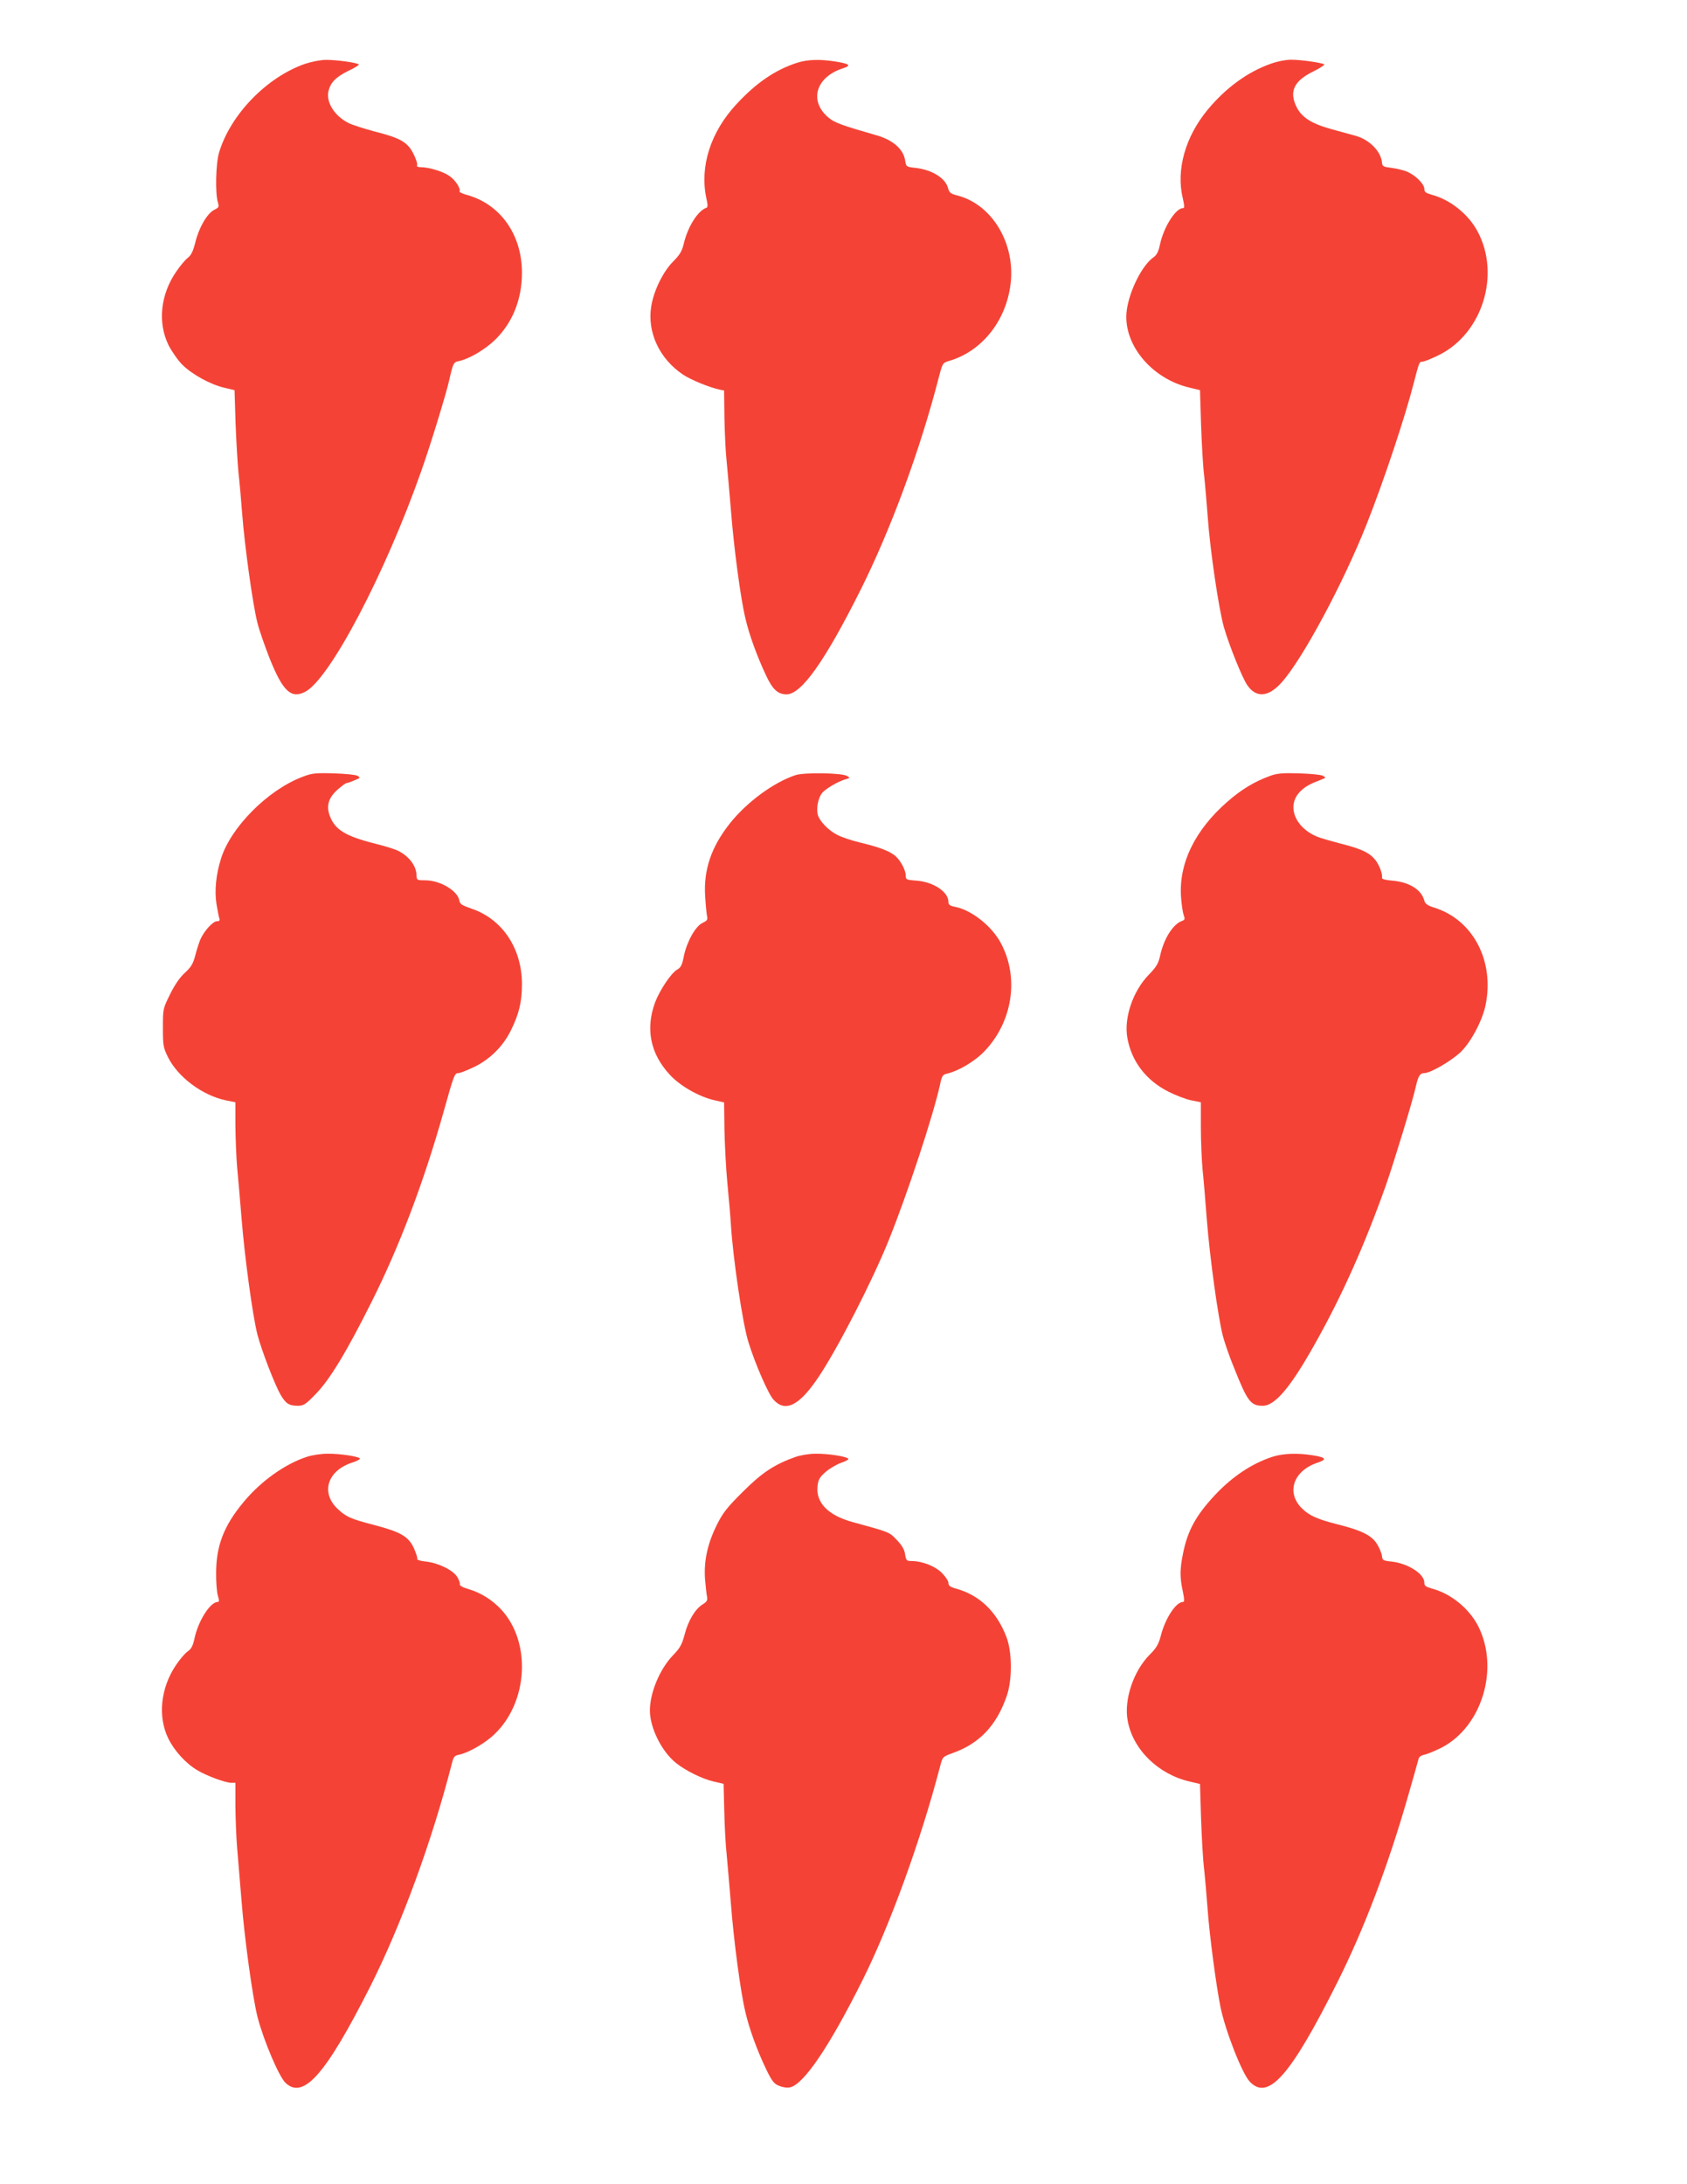
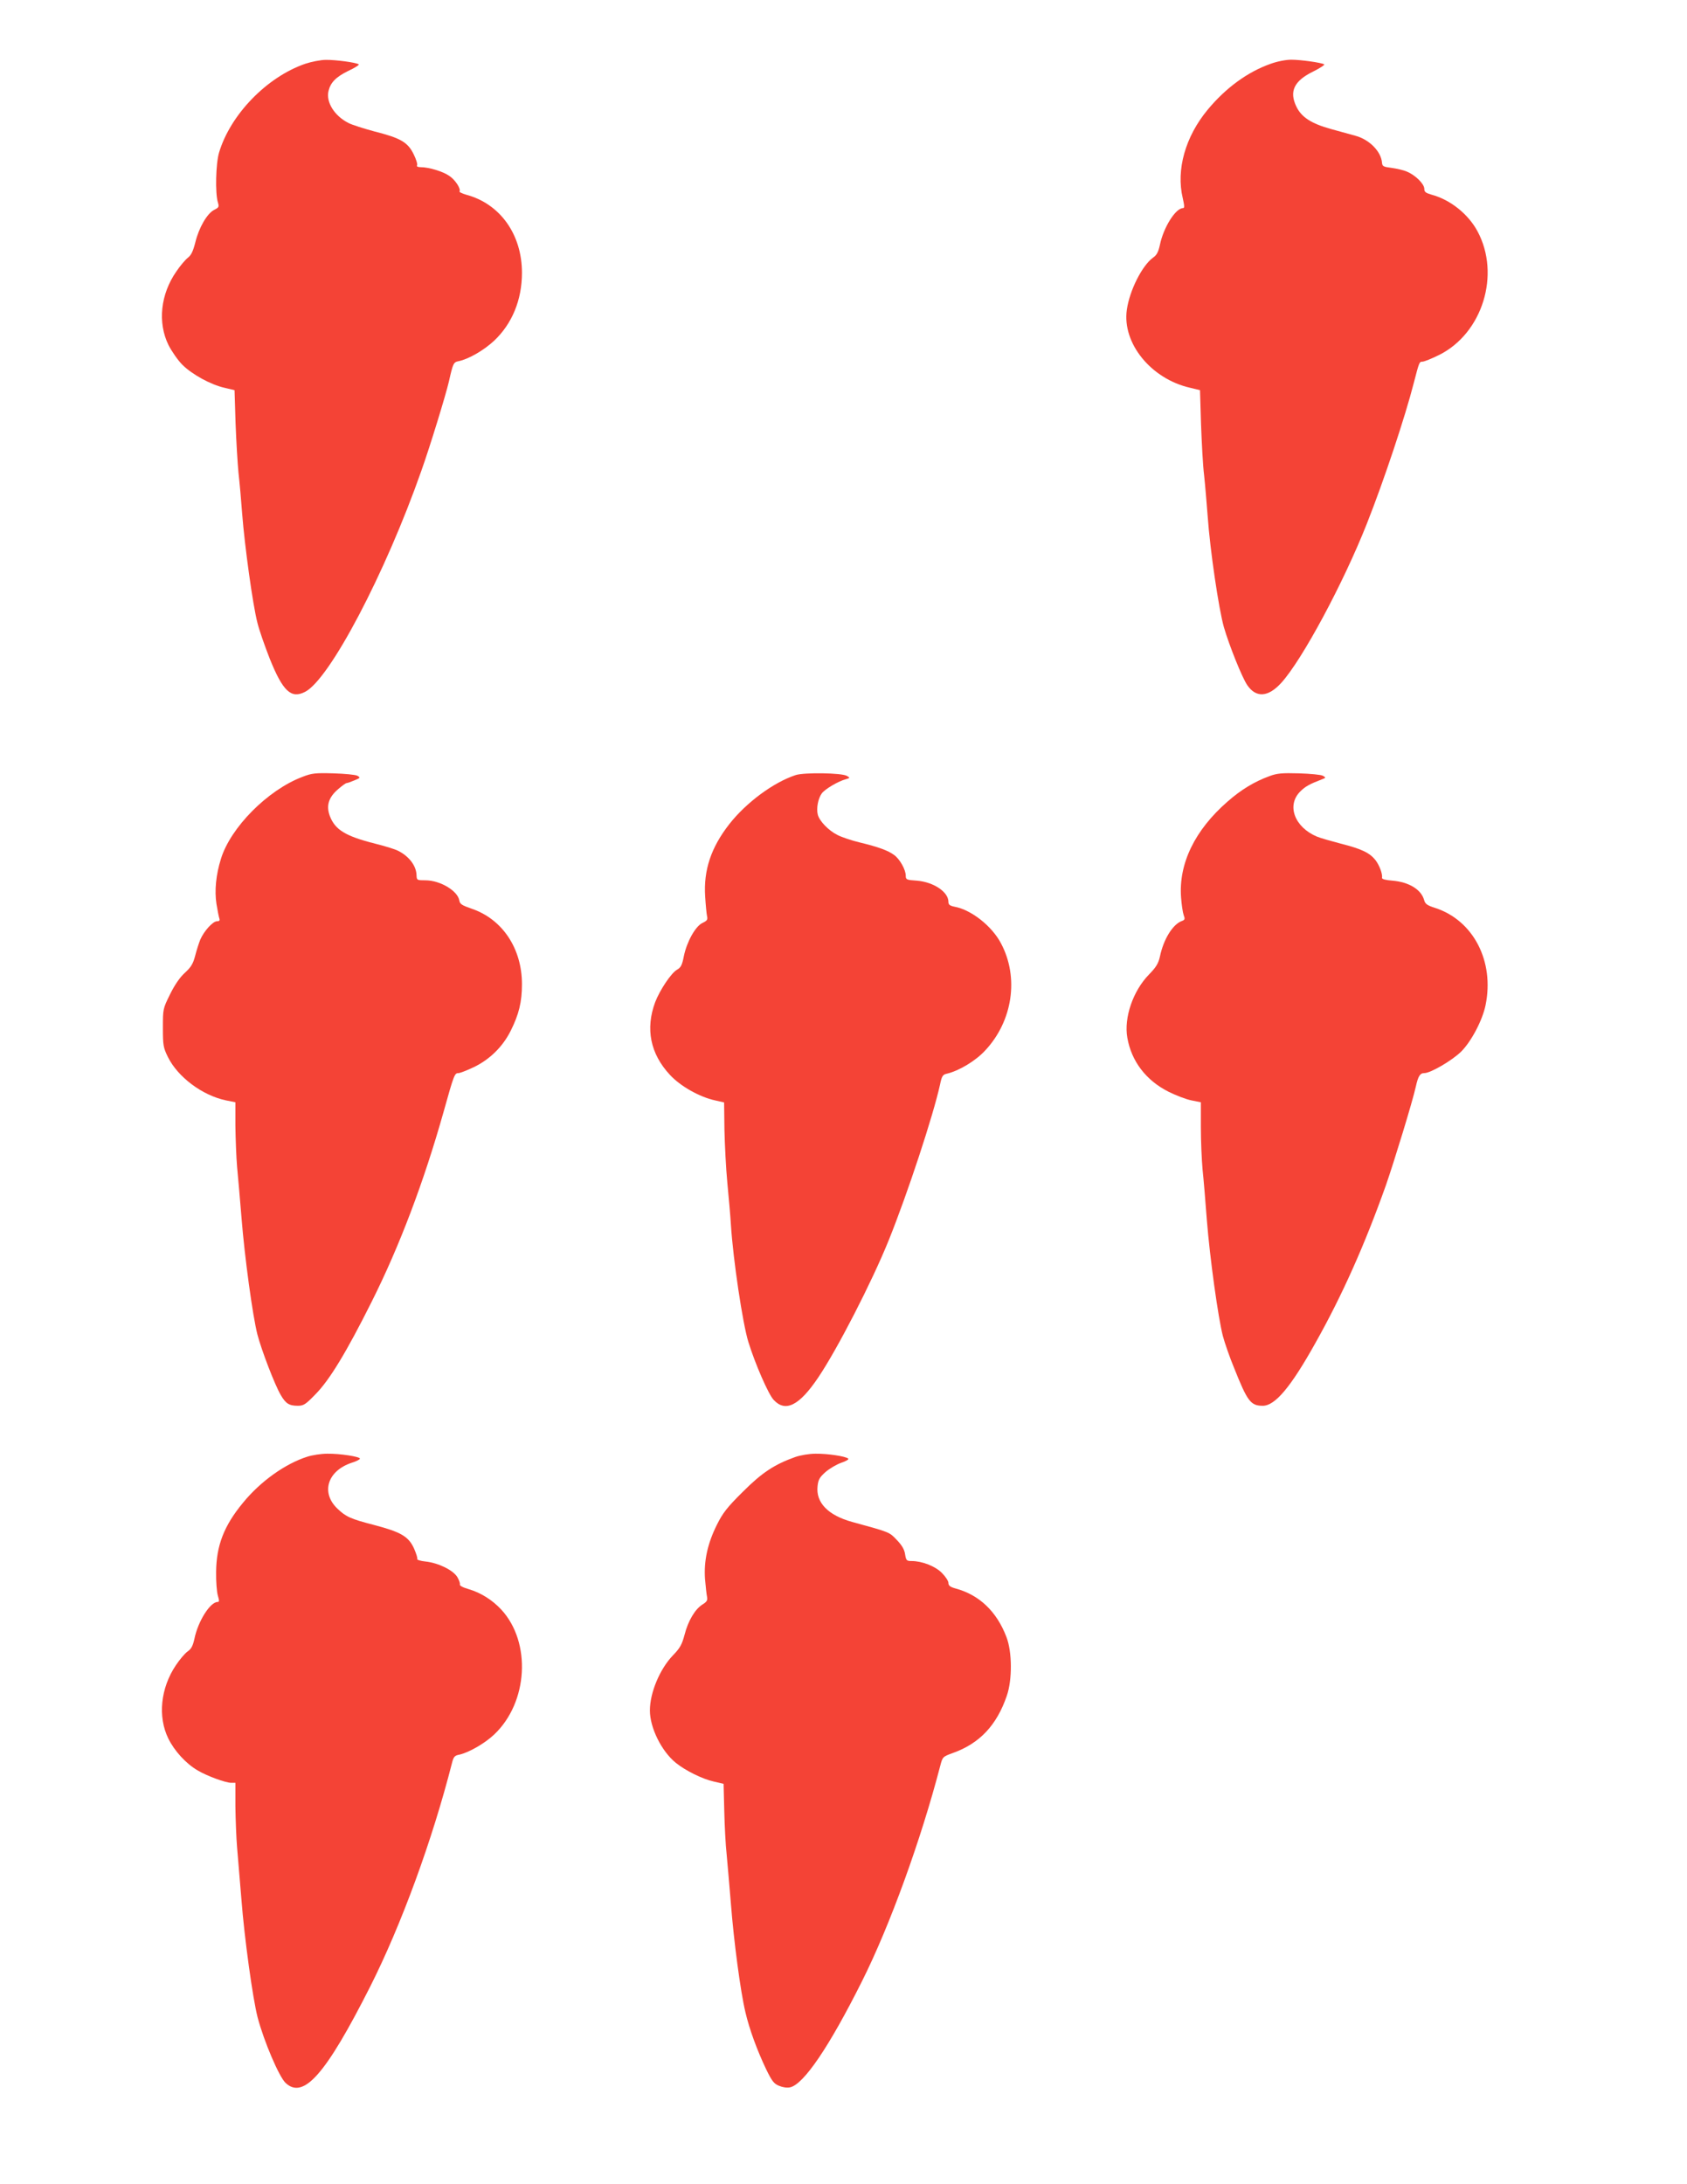
<svg xmlns="http://www.w3.org/2000/svg" version="1.0" width="989pt" height="1280pt" viewBox="0 0 989 1280" preserveAspectRatio="xMidYMid meet">
  <g transform="translate(0,1280) scale(0.1,-0.1)" fill="#f44336" stroke="none">
    <path d="M1789 12426 c-226 -78 -439 -299 -505 -521 -19 -65 -23 -236 -7 -290 8 -27 7 -31 -21 -45 -41 -20 -90 -104 -111 -191 -13 -51 -24 -75 -44 -90 -14 -11 -45 -47 -67 -80 -93 -133 -111 -300 -46 -432 19 -37 55 -89 81 -115 57 -57 167 -117 247 -135 l59 -14 6 -194 c4 -107 12 -237 17 -289 6 -52 16 -162 22 -245 14 -182 62 -532 89 -635 10 -42 43 -136 72 -210 77 -192 126 -238 208 -195 144 74 470 694 681 1295 50 140 143 443 162 525 24 107 27 112 57 118 58 12 147 63 208 120 105 99 163 239 163 398 0 225 -128 405 -328 458 -23 7 -41 15 -38 19 9 15 -25 68 -60 91 -37 26 -120 51 -167 51 -17 0 -26 4 -22 11 4 5 -5 35 -20 65 -34 70 -77 95 -228 133 -63 17 -133 39 -154 50 -83 42 -133 123 -117 188 12 50 44 82 115 117 39 18 67 36 62 39 -17 11 -137 27 -193 26 -30 0 -85 -11 -121 -23z" />
-     <path d="M4670 12431 c-126 -41 -237 -117 -352 -241 -152 -163 -217 -366 -177 -552 9 -39 9 -53 0 -56 -50 -17 -110 -112 -133 -213 -10 -41 -23 -63 -61 -101 -59 -59 -114 -170 -129 -263 -25 -151 47 -307 185 -400 46 -31 155 -76 217 -89 l25 -5 2 -163 c2 -90 7 -203 13 -253 5 -49 16 -178 25 -285 17 -219 56 -514 85 -635 22 -95 67 -219 120 -332 39 -84 70 -113 121 -113 87 0 224 193 433 610 180 360 351 825 460 1249 22 84 22 84 62 96 199 59 343 249 361 475 17 230 -119 444 -314 494 -40 10 -48 17 -55 43 -15 59 -94 108 -191 119 -55 6 -55 7 -61 46 -11 65 -73 119 -171 146 -199 57 -242 73 -276 101 -119 98 -77 240 84 291 50 16 38 26 -43 39 -93 15 -167 13 -230 -8z" />
    <path d="M7449 12426 c-134 -47 -263 -141 -369 -269 -131 -158 -186 -352 -146 -519 10 -45 11 -58 1 -58 -43 0 -114 -113 -135 -215 -9 -41 -18 -60 -40 -75 -64 -46 -138 -192 -154 -306 -28 -196 142 -405 371 -457 l58 -14 6 -199 c4 -109 11 -244 18 -299 6 -55 15 -164 21 -241 14 -200 65 -544 95 -650 32 -110 107 -296 137 -340 52 -76 123 -71 200 14 123 136 363 583 501 932 101 255 225 628 276 828 31 120 32 122 50 122 10 0 55 18 99 40 253 127 360 471 224 724 -54 101 -160 186 -270 215 -34 10 -42 16 -42 34 0 29 -53 81 -102 101 -20 9 -61 18 -90 22 -48 6 -54 9 -56 30 -5 66 -74 136 -155 158 -28 8 -94 26 -145 40 -115 32 -172 69 -202 131 -43 89 -14 151 99 206 40 20 69 39 64 42 -17 10 -137 27 -193 27 -32 0 -83 -10 -121 -24z" />
    <path d="M1772 8246 c-203 -77 -421 -297 -477 -481 -29 -93 -38 -186 -26 -263 6 -38 14 -77 17 -86 4 -11 0 -16 -14 -16 -24 0 -76 -57 -98 -108 -8 -20 -22 -63 -30 -95 -12 -46 -24 -66 -60 -99 -29 -26 -60 -71 -87 -126 -42 -85 -42 -86 -42 -196 0 -102 2 -116 29 -171 58 -118 202 -226 341 -255 l55 -11 0 -137 c1 -75 5 -184 10 -242 6 -58 17 -193 26 -300 18 -227 65 -572 93 -682 24 -92 102 -296 137 -355 29 -50 49 -63 100 -63 34 0 46 8 104 68 82 83 181 246 329 542 164 327 306 703 421 1111 62 222 65 229 88 229 9 0 50 16 90 35 93 45 169 119 216 213 48 96 66 169 66 273 0 210 -115 382 -296 443 -55 19 -68 27 -71 47 -9 57 -112 119 -199 119 -49 0 -51 1 -52 29 -1 56 -44 112 -108 144 -17 9 -78 28 -135 42 -174 44 -234 81 -265 161 -23 61 -8 110 48 158 23 20 45 36 50 36 5 0 25 7 46 16 35 14 36 16 17 27 -11 6 -74 12 -140 14 -107 3 -127 1 -183 -21z" />
-     <path d="M4665 8257 c-131 -43 -290 -161 -389 -287 -108 -138 -152 -271 -142 -425 3 -49 8 -101 11 -115 5 -21 0 -27 -27 -40 -41 -19 -92 -111 -109 -195 -10 -51 -17 -66 -40 -79 -35 -20 -101 -120 -128 -190 -58 -156 -29 -303 87 -427 60 -65 172 -129 264 -149 l53 -12 2 -160 c2 -88 9 -228 17 -311 8 -84 18 -195 21 -247 13 -204 69 -579 102 -685 39 -127 118 -309 149 -341 69 -74 150 -33 261 132 112 166 315 561 413 804 111 275 261 731 301 913 10 49 16 58 38 63 73 17 170 75 227 137 161 172 199 428 92 628 -53 101 -174 196 -271 214 -29 6 -37 12 -37 29 0 58 -87 116 -185 124 -61 4 -65 6 -65 29 0 35 -35 98 -69 122 -36 26 -90 46 -201 73 -47 11 -106 31 -131 44 -52 26 -106 82 -115 120 -9 36 2 94 24 124 19 25 96 71 142 83 24 7 24 8 5 19 -30 18 -250 21 -300 5z" />
+     <path d="M4665 8257 c-131 -43 -290 -161 -389 -287 -108 -138 -152 -271 -142 -425 3 -49 8 -101 11 -115 5 -21 0 -27 -27 -40 -41 -19 -92 -111 -109 -195 -10 -51 -17 -66 -40 -79 -35 -20 -101 -120 -128 -190 -58 -156 -29 -303 87 -427 60 -65 172 -129 264 -149 l53 -12 2 -160 c2 -88 9 -228 17 -311 8 -84 18 -195 21 -247 13 -204 69 -579 102 -685 39 -127 118 -309 149 -341 69 -74 150 -33 261 132 112 166 315 561 413 804 111 275 261 731 301 913 10 49 16 58 38 63 73 17 170 75 227 137 161 172 199 428 92 628 -53 101 -174 196 -271 214 -29 6 -37 12 -37 29 0 58 -87 116 -185 124 -61 4 -65 6 -65 29 0 35 -35 98 -69 122 -36 26 -90 46 -201 73 -47 11 -106 31 -131 44 -52 26 -106 82 -115 120 -9 36 2 94 24 124 19 25 96 71 142 83 24 7 24 8 5 19 -30 18 -250 21 -300 5" />
    <path d="M7443 8251 c-90 -33 -166 -79 -246 -149 -192 -167 -288 -364 -273 -563 3 -41 10 -88 15 -102 9 -24 8 -29 -12 -36 -53 -21 -106 -107 -127 -208 -9 -40 -22 -62 -64 -105 -94 -96 -148 -254 -127 -371 24 -138 110 -250 241 -316 44 -22 104 -45 135 -51 l55 -11 0 -147 c0 -81 5 -192 10 -247 6 -55 17 -188 25 -295 18 -226 66 -572 94 -681 11 -41 40 -125 65 -185 79 -199 98 -224 169 -224 72 0 164 109 308 367 157 279 290 577 414 926 48 138 155 487 175 577 14 63 25 80 50 80 37 0 163 74 216 126 60 60 125 184 143 272 53 257 -71 497 -295 570 -48 15 -59 24 -65 46 -17 62 -89 106 -186 114 -39 3 -62 9 -61 16 4 22 -14 72 -38 104 -34 43 -81 66 -204 97 -57 15 -120 33 -139 41 -132 55 -180 184 -98 265 29 29 54 43 127 71 24 9 24 10 5 21 -11 6 -74 12 -140 14 -99 3 -129 0 -172 -16z" />
    <path d="M1800 4261 c-128 -41 -273 -144 -375 -269 -112 -135 -157 -252 -158 -407 -1 -55 4 -117 10 -137 9 -30 9 -38 -1 -38 -44 0 -115 -113 -136 -215 -9 -41 -18 -60 -40 -75 -16 -11 -47 -48 -69 -81 -90 -134 -107 -302 -44 -430 36 -73 104 -147 171 -186 55 -33 165 -73 197 -73 l25 0 0 -137 c1 -76 5 -185 10 -243 5 -58 16 -193 25 -300 18 -234 67 -585 95 -694 37 -141 126 -349 164 -385 105 -99 236 50 496 564 183 363 364 857 480 1312 9 35 15 43 43 48 57 13 149 66 204 118 199 188 219 540 42 732 -53 57 -120 99 -191 120 -35 10 -55 21 -52 28 2 7 -5 26 -15 43 -25 41 -112 83 -185 91 -30 3 -53 10 -50 15 3 4 -6 32 -19 62 -32 70 -77 96 -233 137 -139 36 -166 48 -217 97 -97 94 -57 221 85 268 26 8 48 19 48 24 0 12 -117 30 -191 29 -35 0 -89 -8 -119 -18z" />
    <path d="M4663 4260 c-123 -44 -195 -91 -309 -205 -92 -91 -117 -124 -151 -192 -55 -110 -77 -212 -70 -317 4 -45 9 -92 12 -106 4 -20 -1 -29 -27 -45 -43 -27 -84 -95 -105 -178 -15 -56 -26 -77 -68 -120 -77 -80 -135 -219 -135 -323 0 -101 68 -239 152 -307 57 -46 156 -95 224 -110 l56 -13 4 -159 c2 -88 8 -203 14 -255 5 -52 16 -183 25 -290 17 -219 56 -514 85 -635 23 -99 69 -224 121 -333 34 -70 46 -86 76 -98 21 -9 47 -13 65 -9 80 18 229 237 422 623 163 325 345 827 458 1261 14 53 14 54 75 76 156 56 256 162 315 334 33 94 32 259 -2 346 -57 150 -160 247 -298 284 -32 9 -42 17 -42 33 0 11 -17 37 -38 58 -39 40 -117 70 -178 70 -29 0 -32 3 -38 40 -4 28 -19 53 -49 84 -44 46 -38 44 -261 105 -142 39 -214 114 -203 210 4 38 12 52 47 83 23 20 64 44 92 54 27 9 46 20 41 24 -14 14 -122 30 -192 29 -37 0 -89 -9 -118 -19z" />
-     <path d="M7460 4261 c-120 -39 -235 -115 -338 -225 -111 -119 -159 -207 -186 -339 -19 -92 -20 -142 -2 -224 10 -48 10 -63 1 -63 -41 0 -104 -96 -130 -199 -13 -49 -25 -70 -64 -109 -96 -96 -153 -265 -130 -388 31 -170 180 -315 365 -357 l59 -14 6 -199 c4 -109 11 -244 18 -299 6 -55 15 -163 21 -240 11 -153 50 -445 75 -569 29 -141 127 -391 172 -438 108 -114 239 35 513 582 156 311 298 684 414 1090 30 102 56 197 60 212 4 20 14 28 38 33 18 4 63 23 101 42 236 124 338 464 213 711 -53 104 -161 192 -273 221 -35 10 -43 16 -43 35 0 51 -97 113 -194 123 -47 5 -52 8 -54 31 -1 14 -13 44 -27 68 -31 53 -90 83 -234 119 -118 30 -166 51 -210 95 -92 93 -48 219 92 266 59 20 52 31 -29 44 -87 14 -172 11 -234 -9z" />
  </g>
</svg>